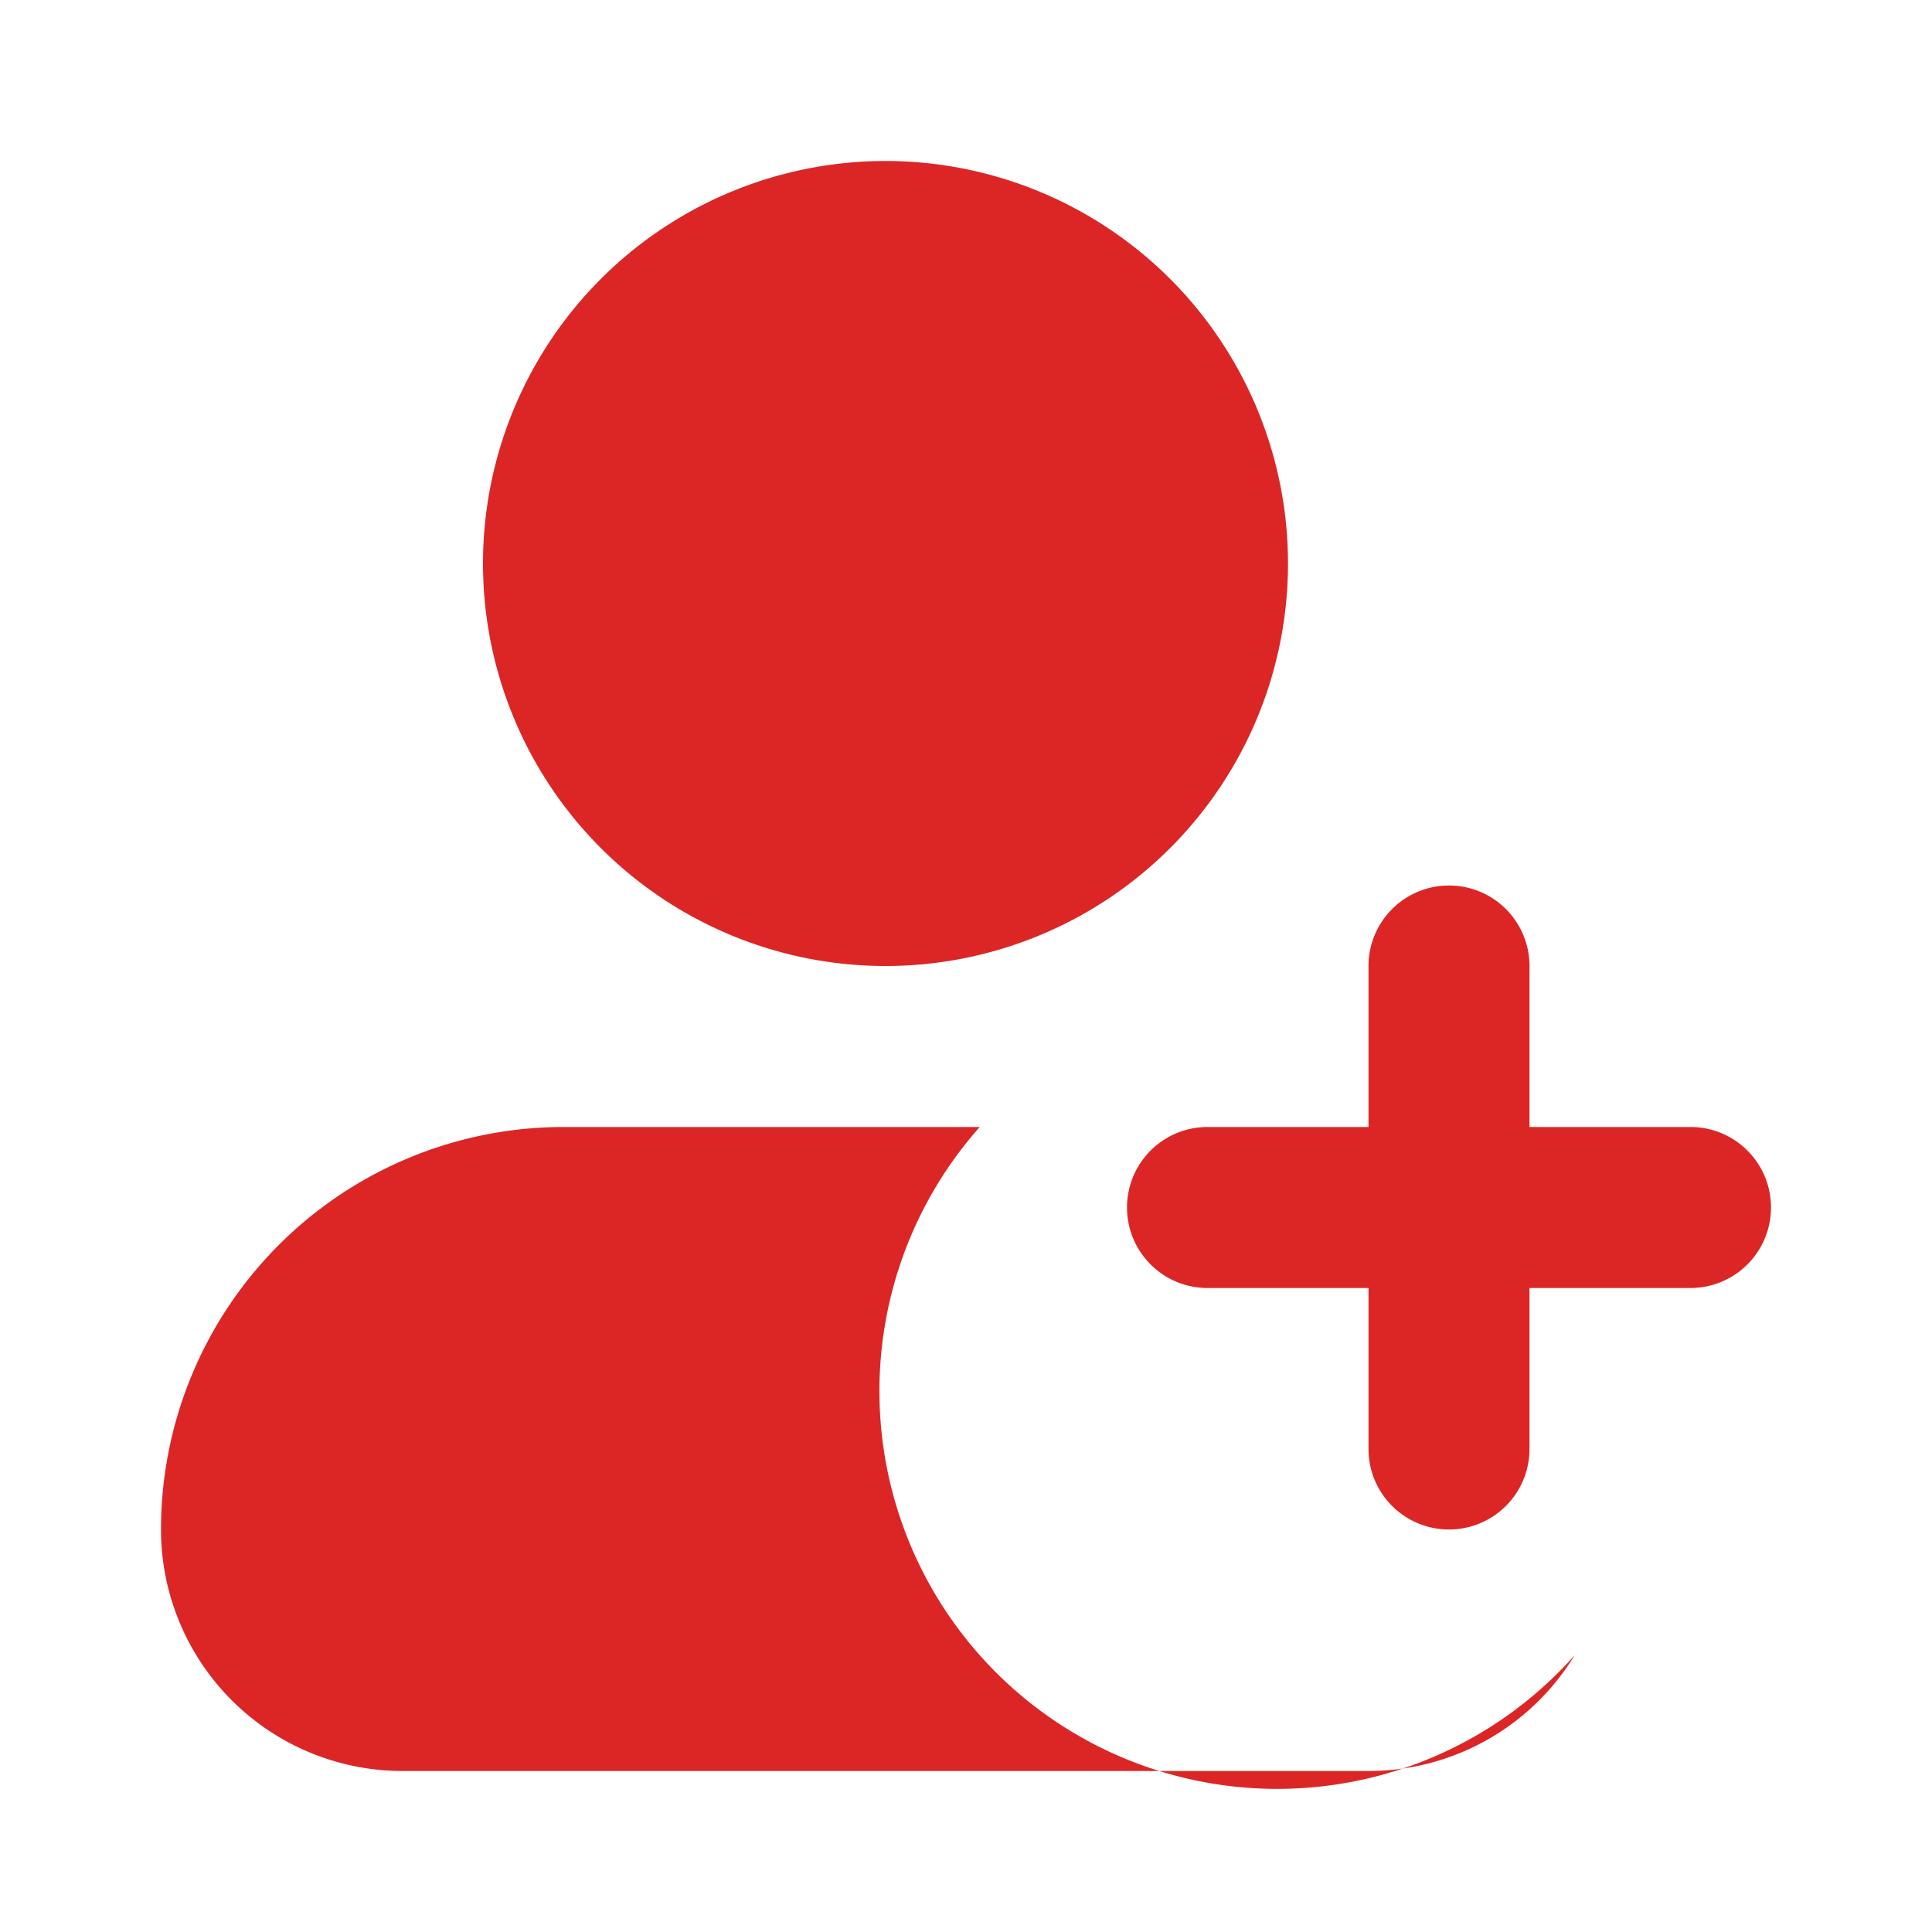
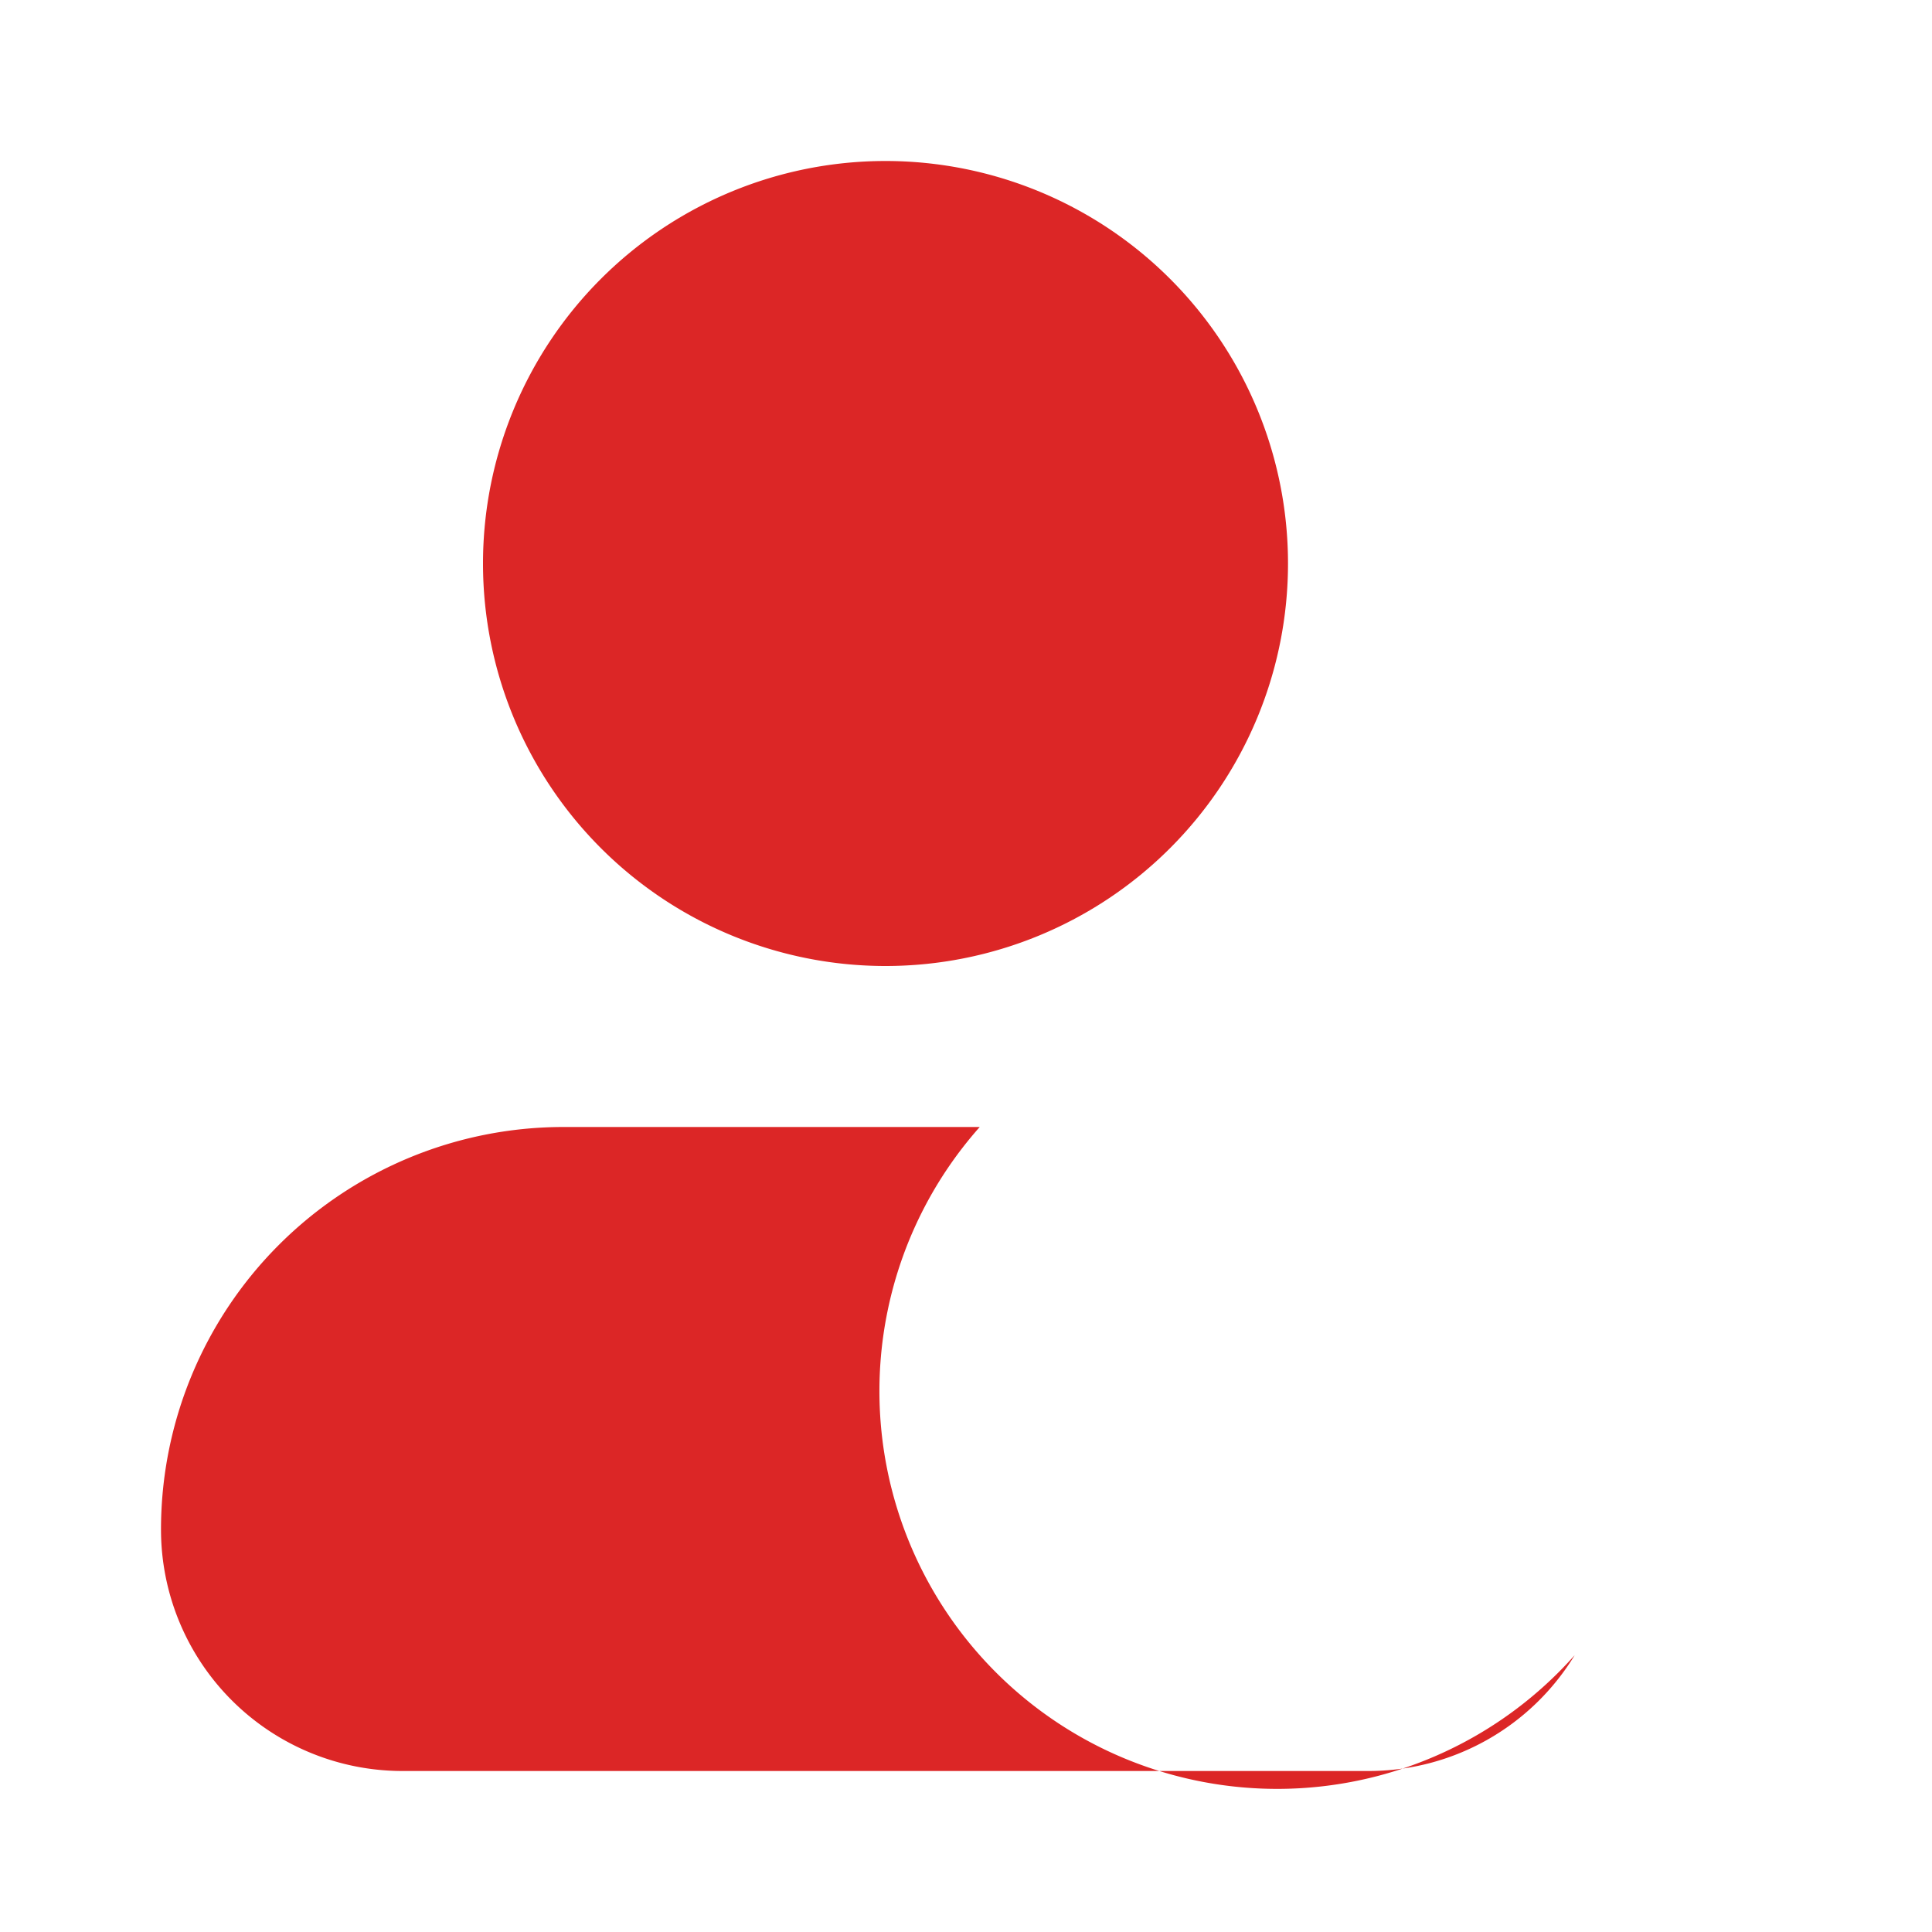
<svg xmlns="http://www.w3.org/2000/svg" width="18" height="18" fill="none" viewBox="0 0 18 18">
  <path fill="#DC2626" d="M1.5 14.25a3.75 3.75 0 0 1 3.75-3.75h3.878a2.25 2.25 0 0 0 5.543 4.921A2.249 2.249 0 0 1 12.75 16.5h-9a2.25 2.25 0 0 1-2.25-2.25ZM8.25 1.5a3.75 3.75 0 1 0 0 7.5 3.75 3.75 0 0 0 0-7.5Z" />
-   <path fill="#DC2626" d="M14.25 9a.75.75 0 0 0-1.5 0v1.5h-1.5a.75.75 0 0 0 0 1.5h1.5v1.5a.75.75 0 0 0 1.5 0V12h1.5a.75.75 0 0 0 0-1.5h-1.5V9Z" />
</svg>